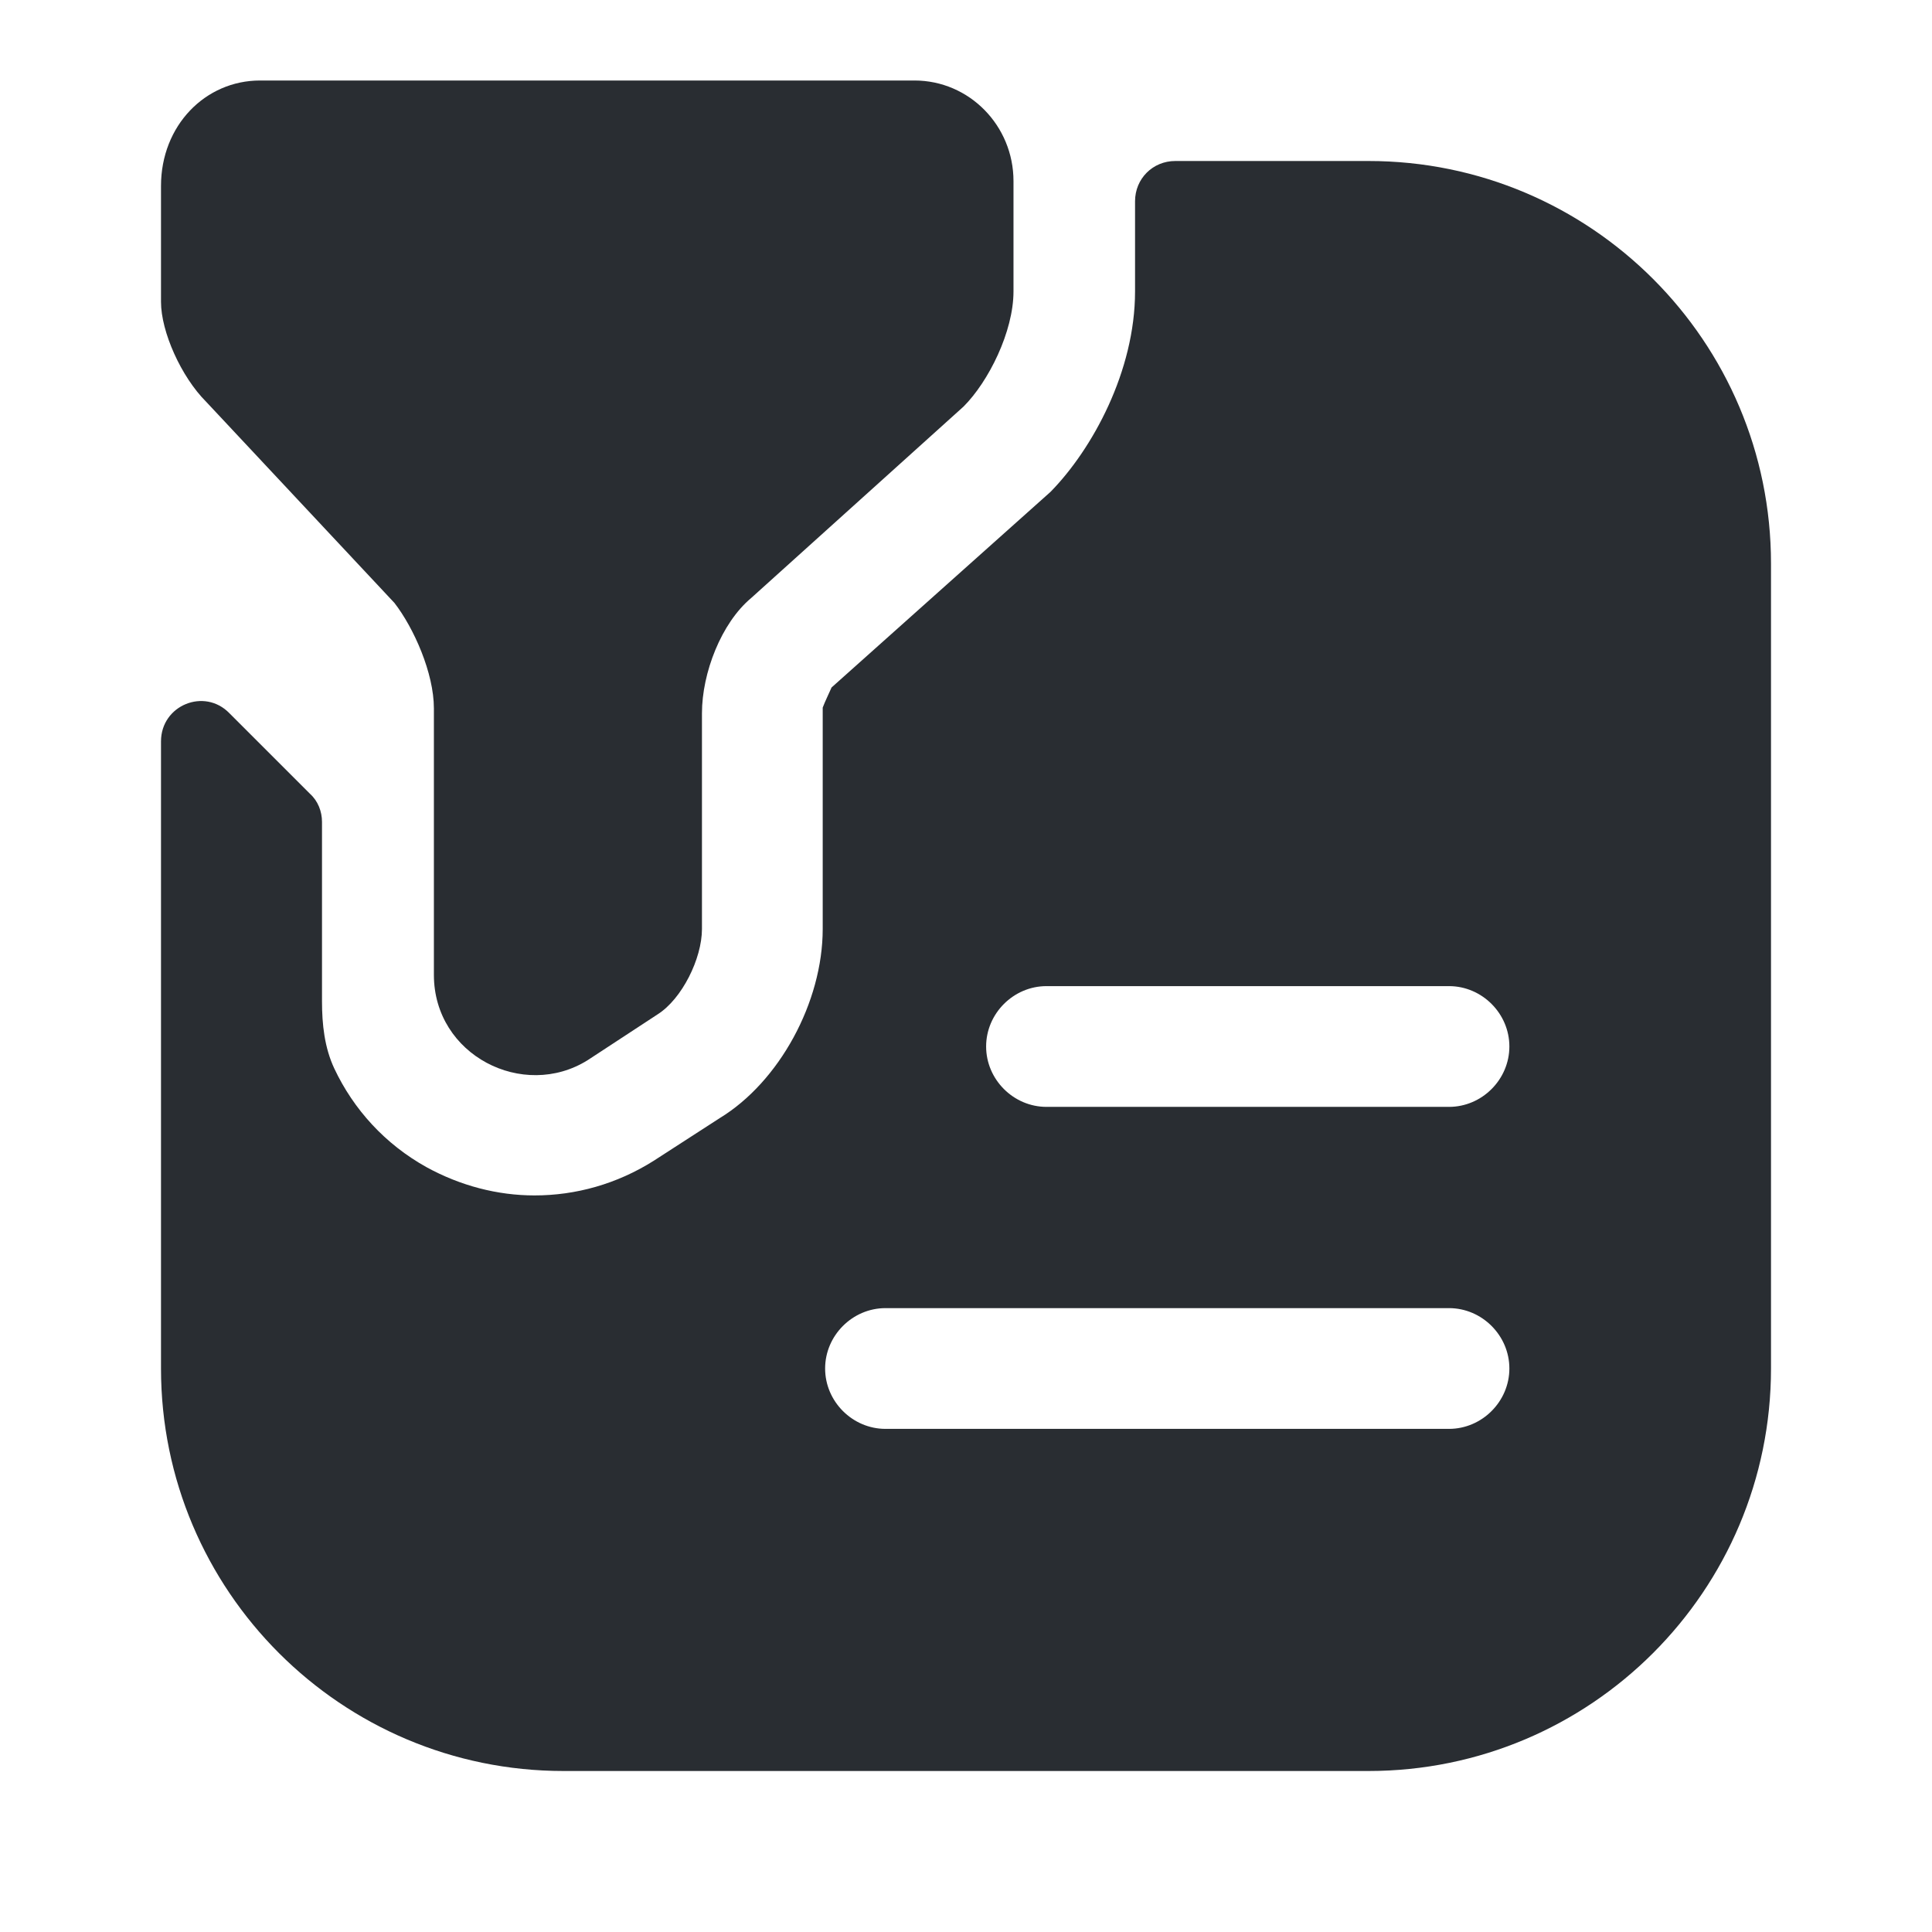
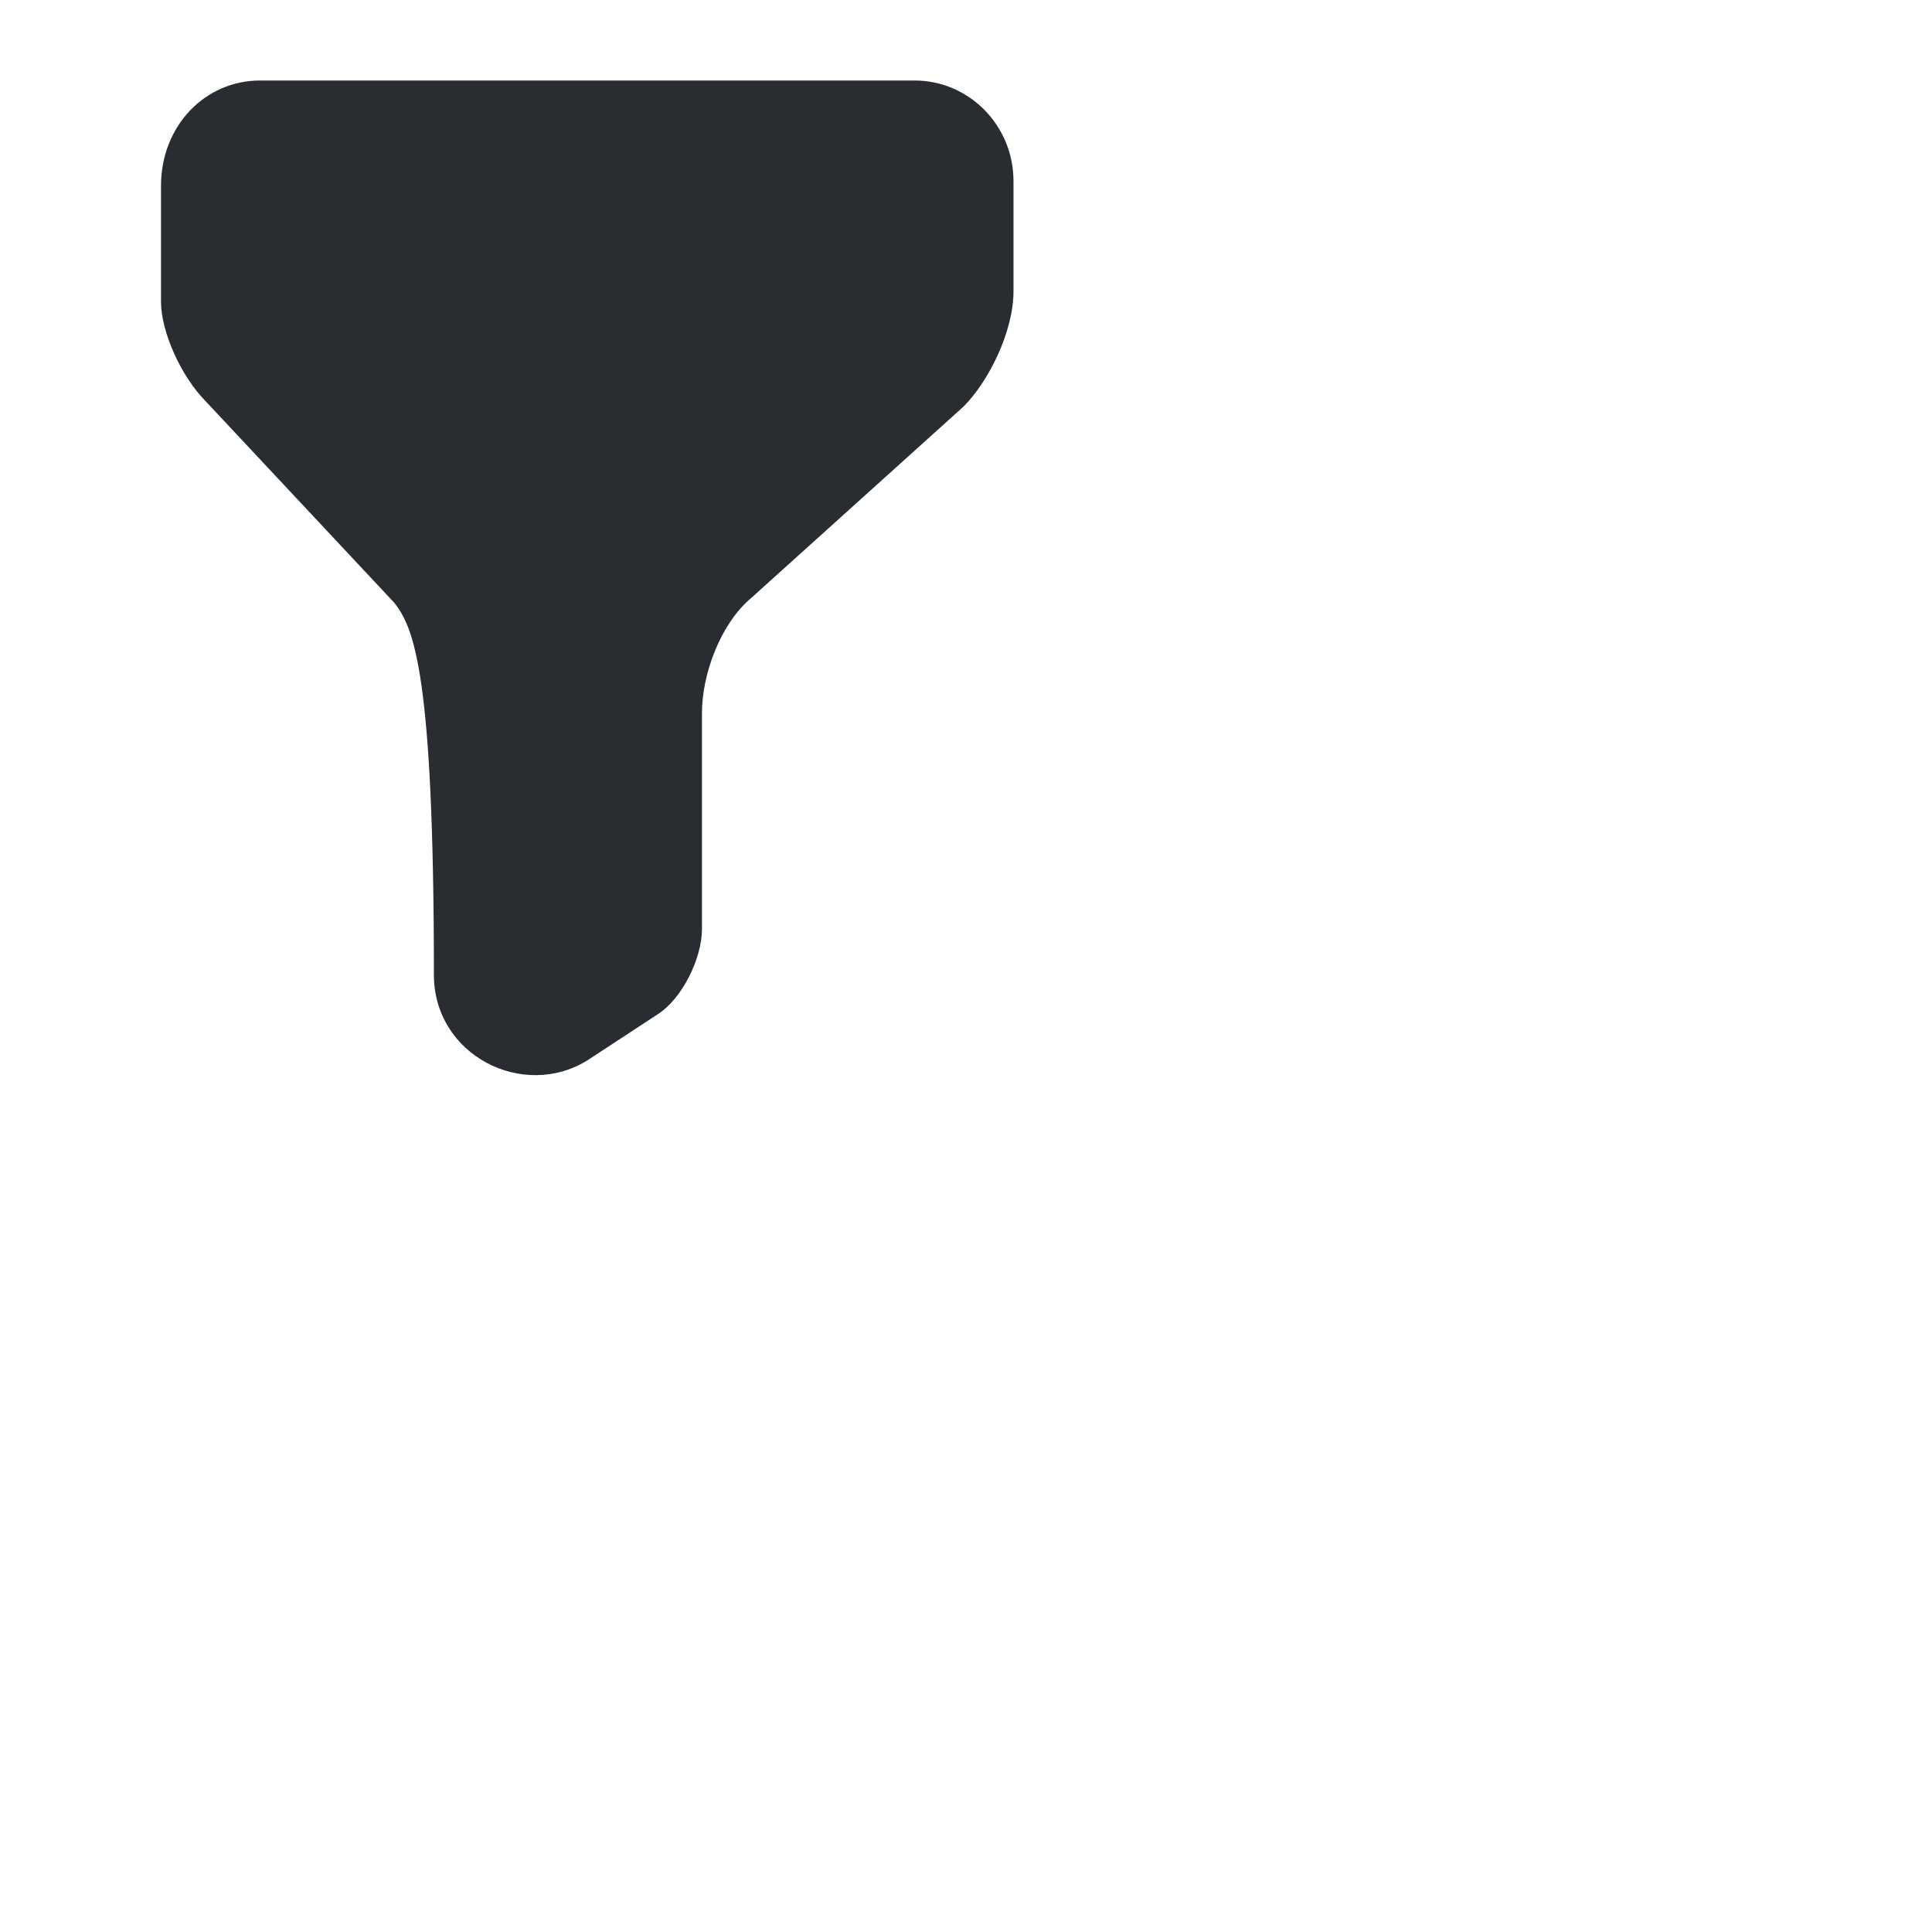
<svg xmlns="http://www.w3.org/2000/svg" width="800px" height="800px" viewBox="0 0 24 24" fill="none">
-   <path d="M3.23 1H11.36C12.04 1 12.59 1.56 12.59 2.25V3.62C12.59 4.12 12.28 4.74 11.97 5.05L9.33 7.43C8.96 7.74 8.72 8.36 8.72 8.86V11.54C8.72 11.91 8.47 12.41 8.17 12.6L7.3 13.17C6.5 13.67 5.39 13.11 5.39 12.11V8.8C5.39 8.36 5.14 7.8 4.9 7.49L2.56 4.99C2.25 4.68 2 4.12 2 3.75V2.31C2 1.56 2.55 1 3.23 1Z" fill="#292D32" />
-   <path d="M17 2H14.6C14.32 2 14.1 2.22 14.1 2.5C14.1 2.98 14.1 3.62 14.1 3.62C14.1 4.61 13.57 5.58 13.05 6.11L10.33 8.54C10.3 8.61 10.25 8.71 10.22 8.79V11.54C10.22 12.45 9.68 13.44 8.94 13.89L8.12 14.42C7.66 14.71 7.15 14.85 6.64 14.85C6.18 14.85 5.72 14.73 5.3 14.5C4.783 14.213 4.392 13.781 4.153 13.274C4.031 13.014 4 12.725 4 12.438V10.21C4 10.08 3.95 9.95 3.85 9.86L2.85 8.86C2.54 8.54 2 8.76 2 9.21V17C2 19.76 4.24 22 7 22H17C19.76 22 22 19.76 22 17V7C22 4.24 19.76 2 17 2ZM18 17.75H11C10.59 17.75 10.25 17.41 10.25 17C10.25 16.59 10.59 16.25 11 16.25H18C18.41 16.25 18.75 16.59 18.75 17C18.75 17.41 18.41 17.75 18 17.75ZM18 13.75H13C12.59 13.75 12.25 13.41 12.25 13C12.25 12.59 12.59 12.25 13 12.25H18C18.41 12.25 18.75 12.59 18.75 13C18.75 13.41 18.41 13.75 18 13.75Z" fill="#292D32" />
+   <path d="M3.23 1H11.36C12.04 1 12.59 1.56 12.59 2.25V3.62C12.59 4.12 12.28 4.74 11.97 5.05L9.33 7.43C8.96 7.74 8.72 8.36 8.72 8.86V11.54C8.72 11.91 8.47 12.41 8.17 12.6L7.3 13.17C6.5 13.67 5.39 13.11 5.39 12.11C5.39 8.36 5.14 7.8 4.9 7.49L2.56 4.99C2.25 4.68 2 4.12 2 3.75V2.31C2 1.56 2.55 1 3.23 1Z" fill="#292D32" />
</svg>